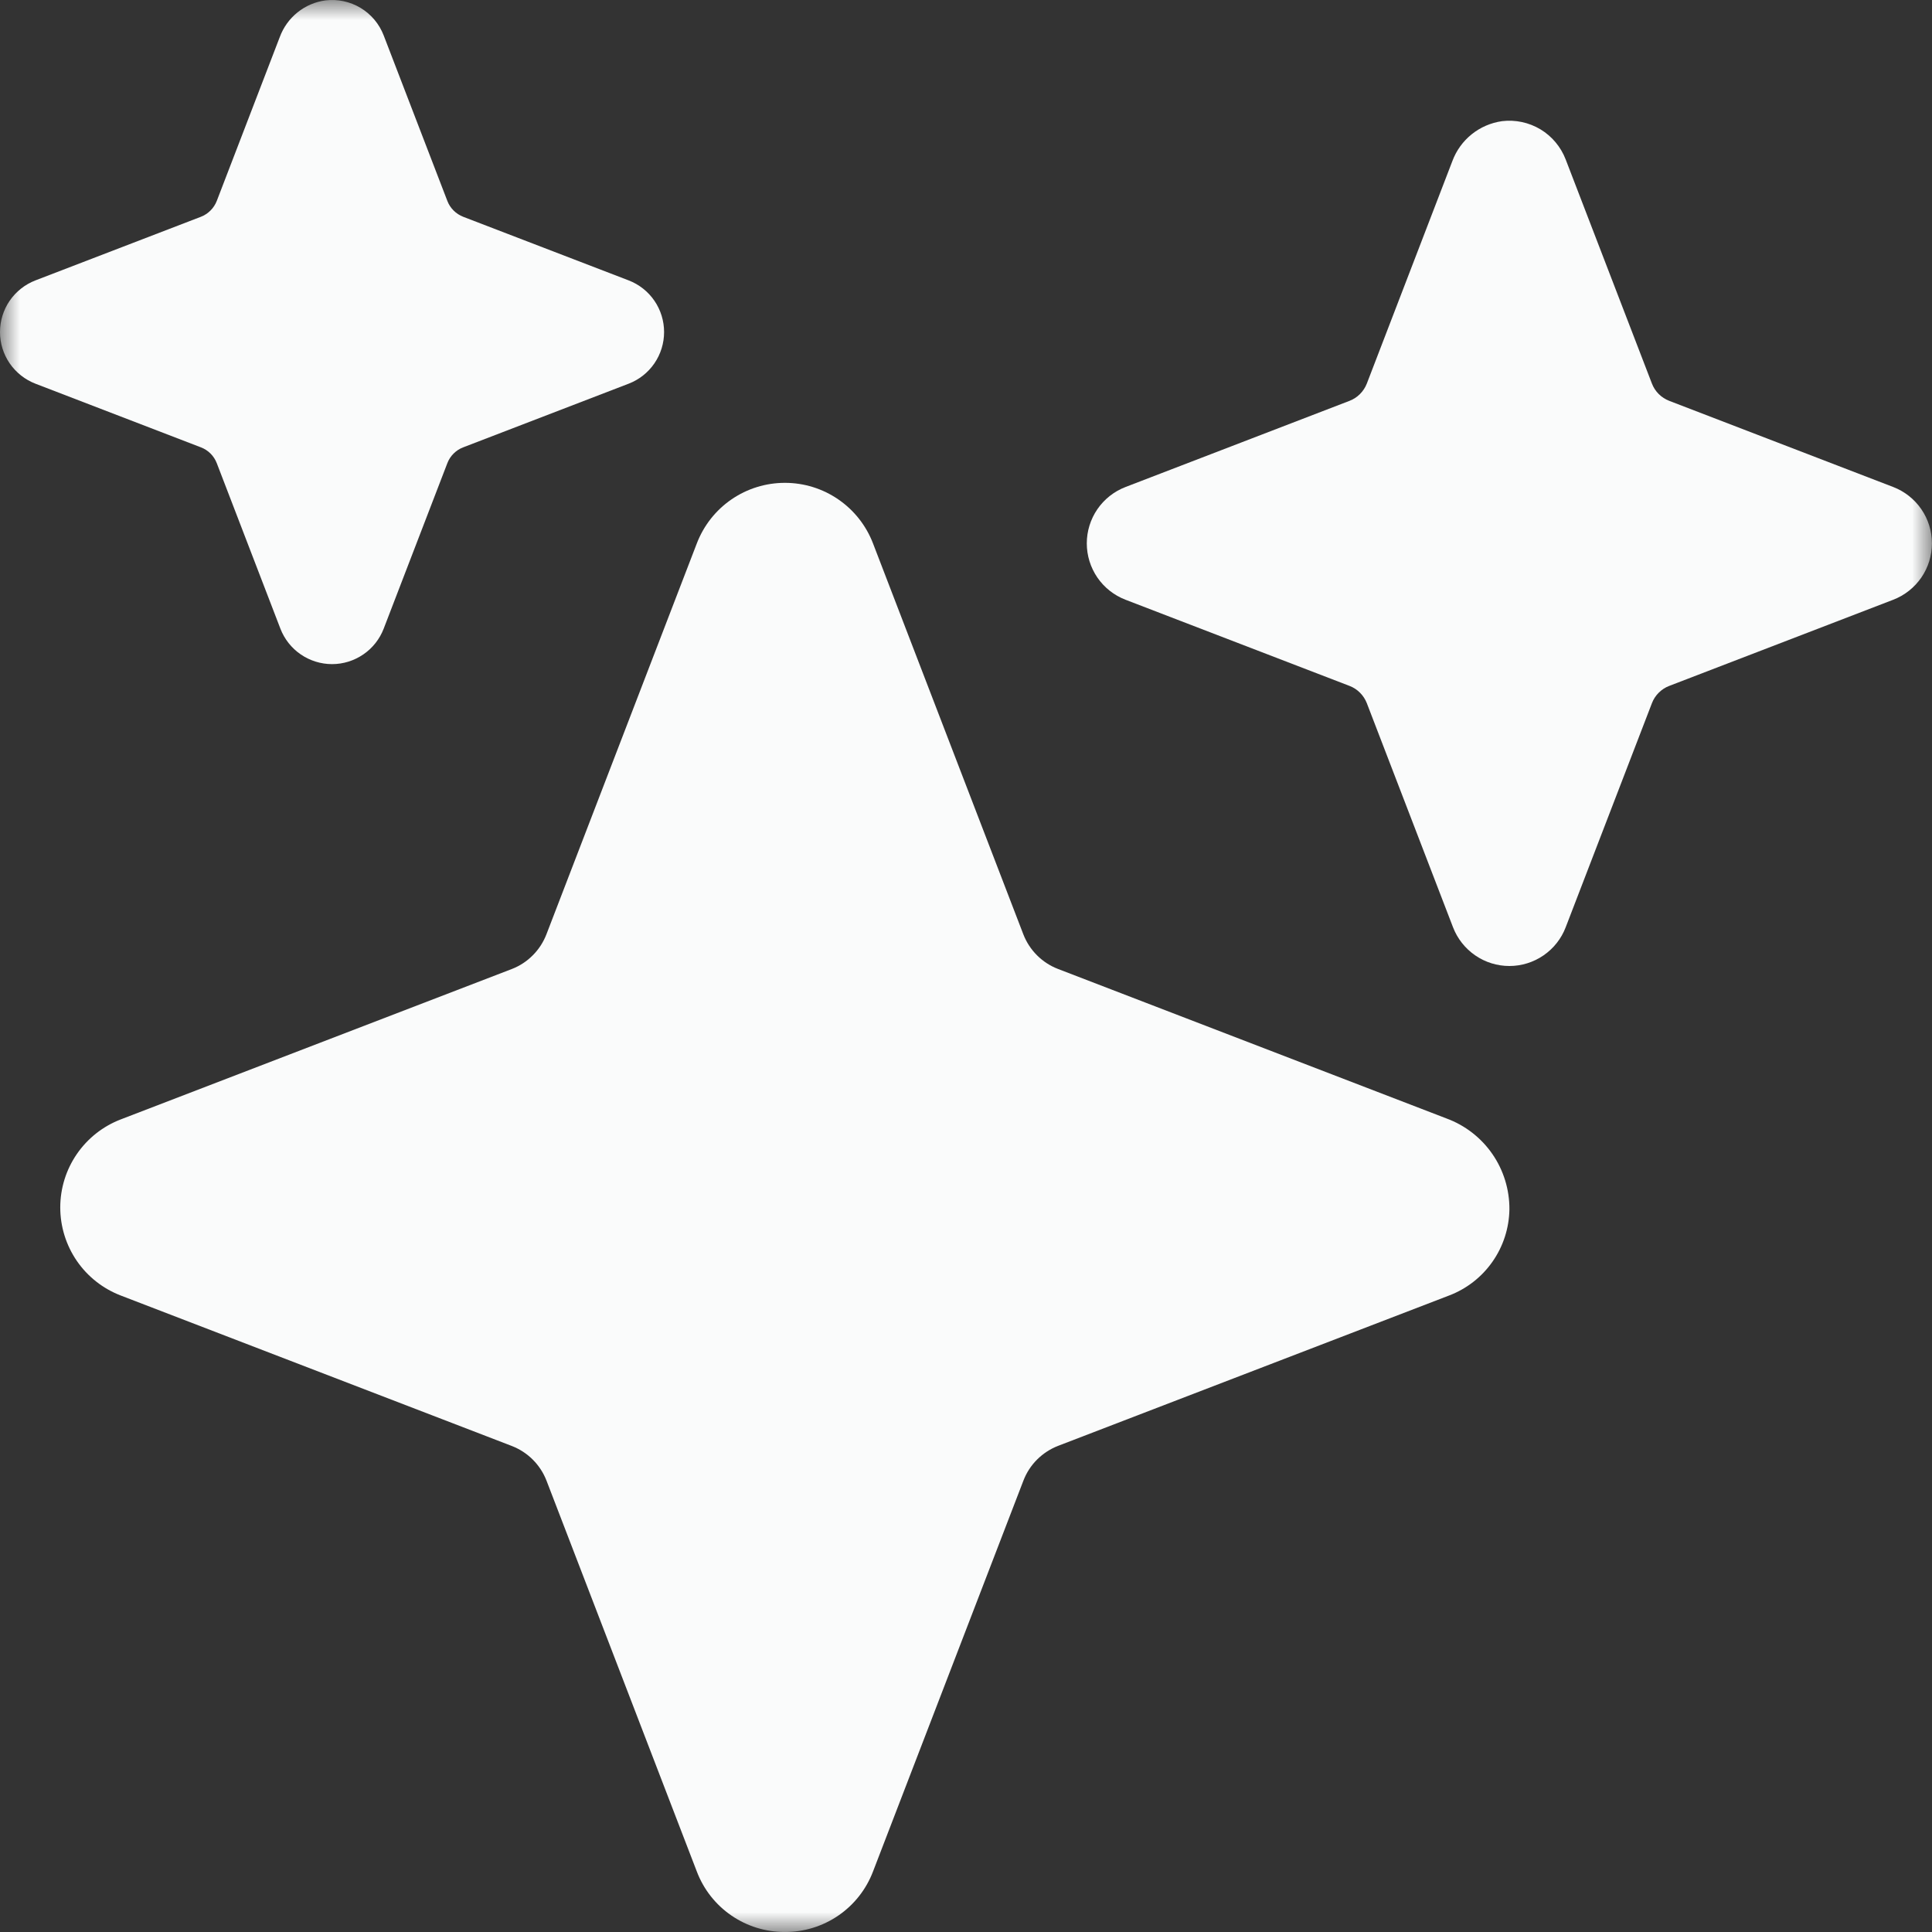
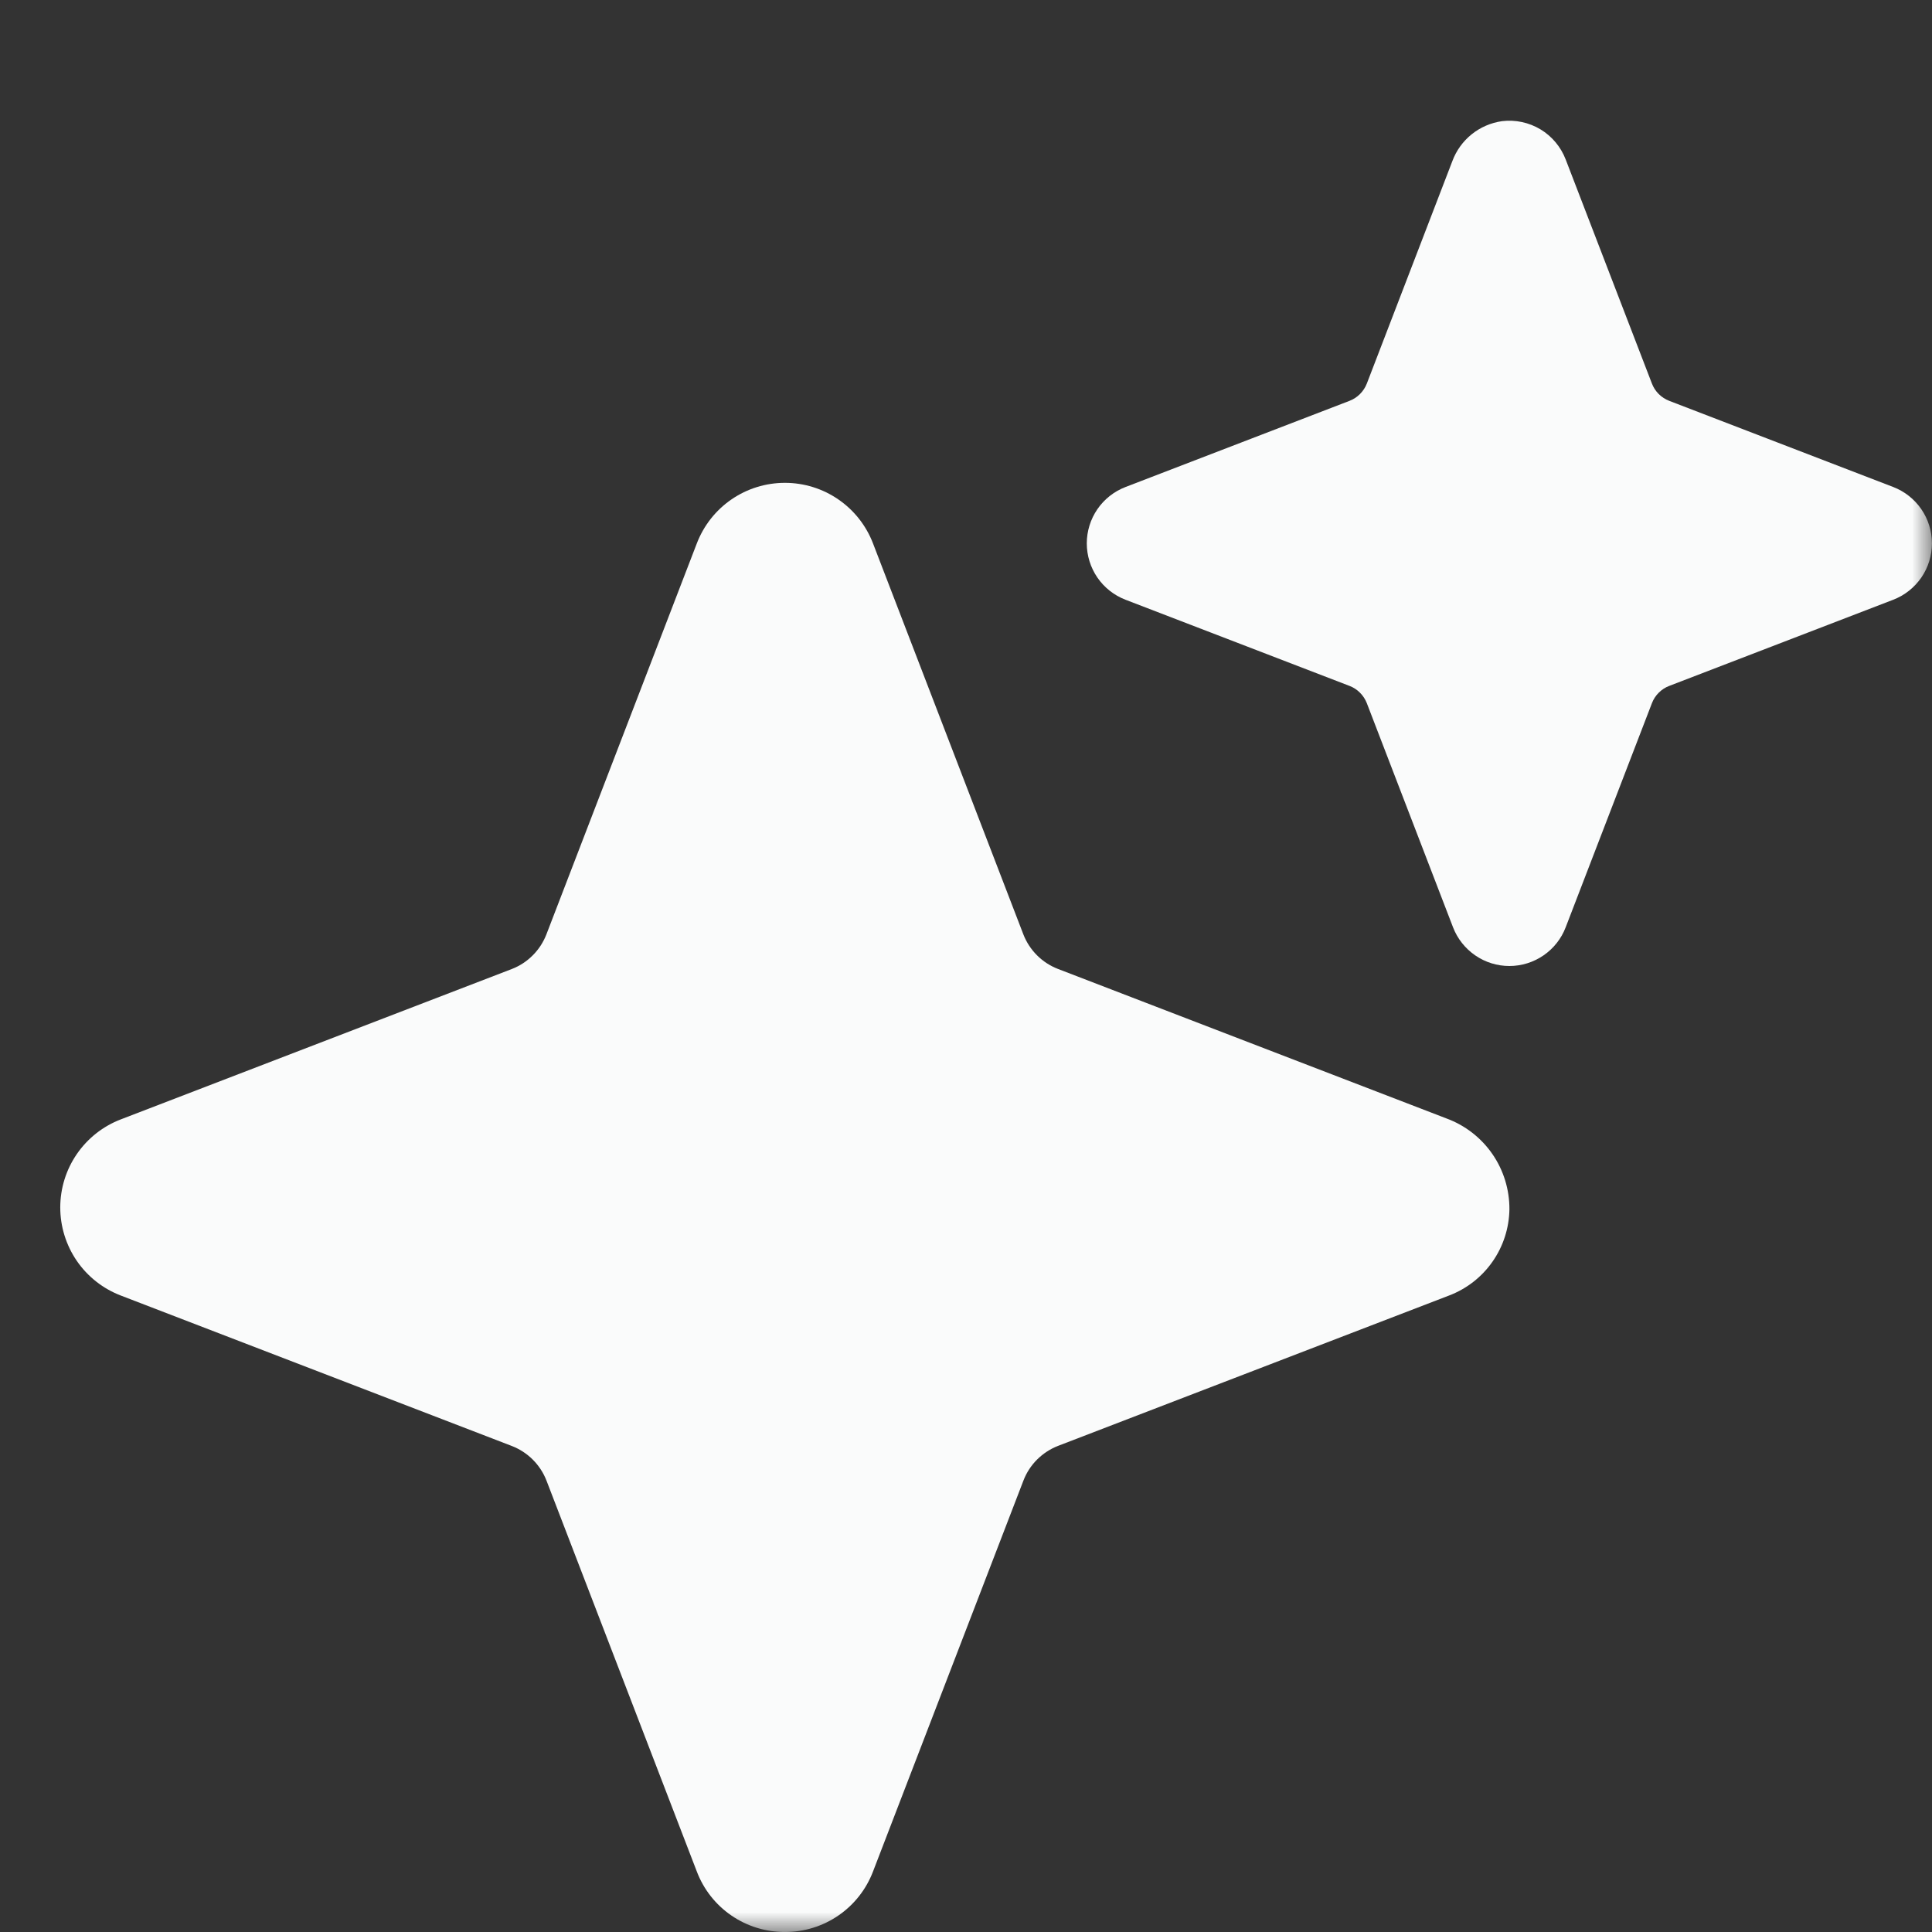
<svg xmlns="http://www.w3.org/2000/svg" width="48" height="48" viewBox="0 0 48 48" fill="none">
  <rect x="0" y="0" width="48" height="48" fill="#333333" stroke="none" />
  <mask id="mask0_123_3272" style="mask-type:alpha" maskUnits="userSpaceOnUse" x="0" y="0" width="48" height="48">
    <path d="M0 0H47.999V47.999H0V0Z" fill="#FAFBFB" />
  </mask>
  <g mask="url(#mask0_123_3272)">
    <path d="M19.501 47.999C19.027 48.002 18.563 47.859 18.172 47.591C17.781 47.323 17.481 46.942 17.313 46.499L13.578 36.787C13.502 36.591 13.386 36.413 13.238 36.265C13.09 36.117 12.912 36.001 12.716 35.925L3.001 32.187C2.558 32.017 2.178 31.718 1.909 31.327C1.641 30.936 1.497 30.473 1.497 29.999C1.497 29.525 1.641 29.062 1.909 28.672C2.178 28.281 2.558 27.981 3.001 27.811L12.713 24.076C12.909 24.001 13.087 23.885 13.235 23.736C13.384 23.588 13.499 23.41 13.575 23.215L17.313 13.499C17.483 13.057 17.782 12.676 18.173 12.408C18.564 12.139 19.027 11.996 19.501 11.996C19.975 11.996 20.438 12.139 20.828 12.408C21.219 12.676 21.519 13.057 21.689 13.499L25.424 23.212C25.5 23.408 25.615 23.585 25.764 23.734C25.912 23.882 26.09 23.998 26.285 24.073L35.941 27.789C36.402 27.959 36.799 28.268 37.078 28.672C37.357 29.076 37.504 29.557 37.501 30.048C37.493 30.514 37.347 30.967 37.079 31.348C36.812 31.73 36.436 32.022 36.001 32.187L26.288 35.922C26.092 35.998 25.915 36.114 25.766 36.262C25.618 36.41 25.502 36.588 25.427 36.784L21.689 46.499C21.52 46.942 21.22 47.323 20.829 47.591C20.438 47.859 19.975 48.002 19.501 47.999Z" fill="#FAFBFB" />
-     <path d="M8.25 16.5C7.972 16.5 7.7 16.415 7.471 16.258C7.242 16.101 7.066 15.878 6.966 15.618L5.386 11.508C5.351 11.418 5.299 11.337 5.231 11.269C5.163 11.201 5.081 11.148 4.991 11.114L0.881 9.533C0.622 9.433 0.399 9.257 0.241 9.028C0.084 8.799 1e-09 8.528 0 8.25C1e-09 7.972 0.084 7.7 0.241 7.471C0.399 7.242 0.622 7.066 0.881 6.966L4.991 5.386C5.081 5.351 5.162 5.298 5.23 5.23C5.298 5.162 5.351 5.081 5.386 4.991L6.952 0.918C7.041 0.678 7.193 0.467 7.392 0.307C7.591 0.147 7.831 0.044 8.084 0.01C8.388 -0.027 8.696 0.039 8.958 0.196C9.221 0.354 9.423 0.595 9.533 0.881L11.114 4.991C11.148 5.081 11.201 5.162 11.269 5.23C11.337 5.298 11.419 5.351 11.508 5.386L15.618 6.966C15.878 7.066 16.101 7.242 16.258 7.471C16.415 7.7 16.499 7.972 16.499 8.25C16.499 8.528 16.415 8.799 16.258 9.028C16.101 9.257 15.878 9.433 15.618 9.533L11.508 11.114C11.418 11.148 11.337 11.201 11.269 11.269C11.201 11.337 11.148 11.418 11.114 11.508L9.533 15.618C9.433 15.878 9.257 16.101 9.028 16.258C8.799 16.415 8.528 16.5 8.25 16.5Z" fill="#FAFBFB" />
    <path d="M37.5 24C37.196 24 36.9 23.908 36.651 23.736C36.401 23.564 36.209 23.321 36.1 23.038L33.959 17.472C33.921 17.374 33.863 17.285 33.789 17.211C33.715 17.136 33.626 17.078 33.528 17.041L27.962 14.9C27.679 14.791 27.436 14.599 27.264 14.349C27.093 14.099 27.001 13.803 27.001 13.5C27.001 13.197 27.093 12.901 27.264 12.651C27.436 12.401 27.679 12.209 27.962 12.1L33.528 9.959C33.626 9.921 33.715 9.864 33.789 9.789C33.863 9.715 33.921 9.626 33.959 9.528L36.084 4.001C36.181 3.74 36.347 3.51 36.565 3.335C36.782 3.161 37.042 3.049 37.319 3.01C37.651 2.97 37.986 3.042 38.273 3.214C38.559 3.387 38.779 3.65 38.899 3.962L41.041 9.528C41.078 9.626 41.136 9.715 41.21 9.789C41.285 9.864 41.374 9.921 41.472 9.959L47.038 12.1C47.32 12.209 47.563 12.401 47.735 12.651C47.907 12.901 47.998 13.197 47.998 13.5C47.998 13.803 47.907 14.099 47.735 14.349C47.563 14.599 47.32 14.791 47.038 14.9L41.472 17.041C41.374 17.078 41.285 17.136 41.21 17.211C41.136 17.285 41.078 17.374 41.041 17.472L38.899 23.038C38.791 23.321 38.599 23.564 38.349 23.736C38.099 23.908 37.803 24 37.5 24Z" fill="#FAFBFB" />
  </g>
</svg>